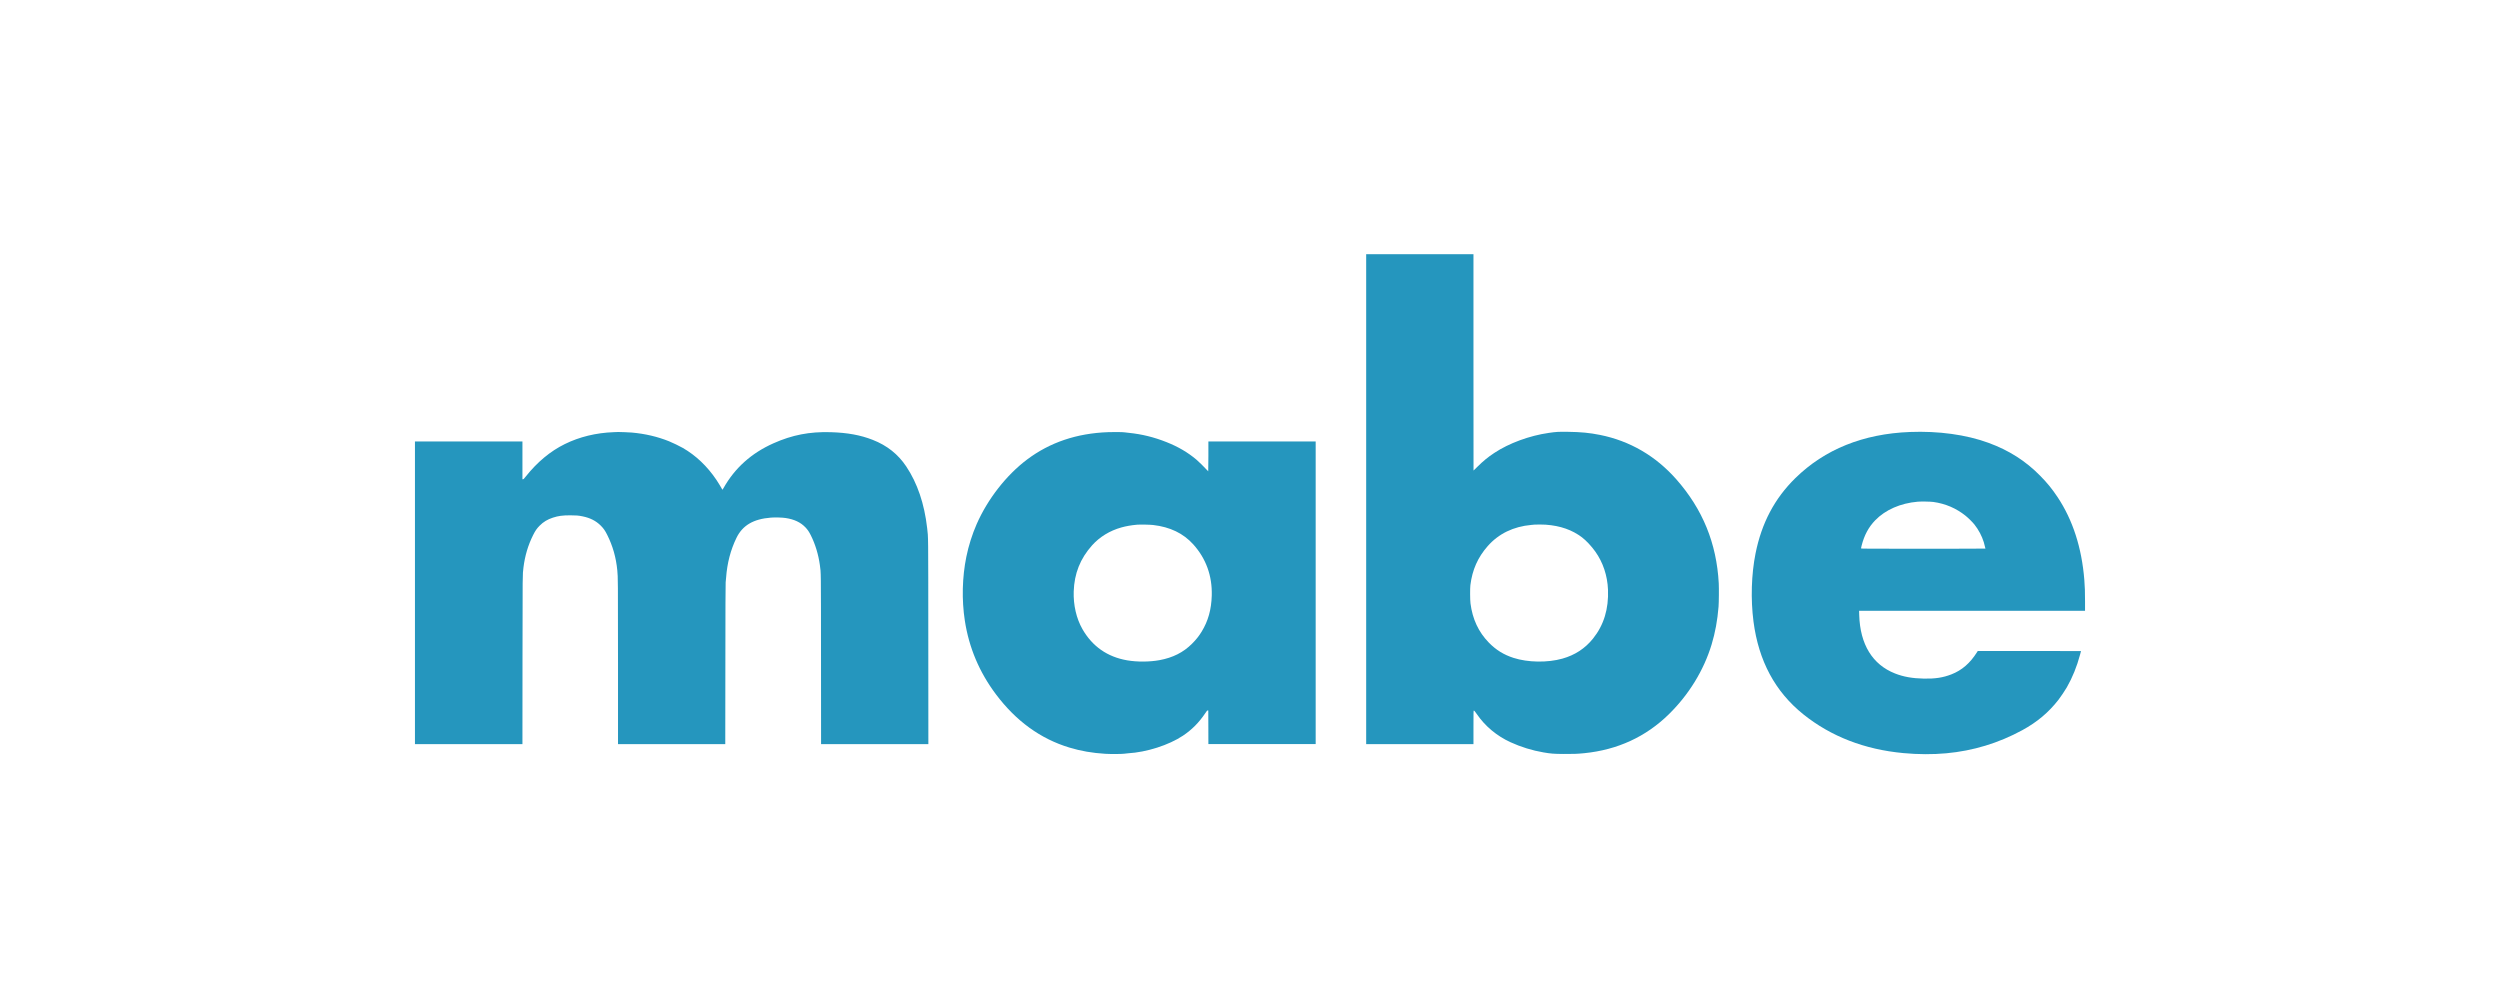
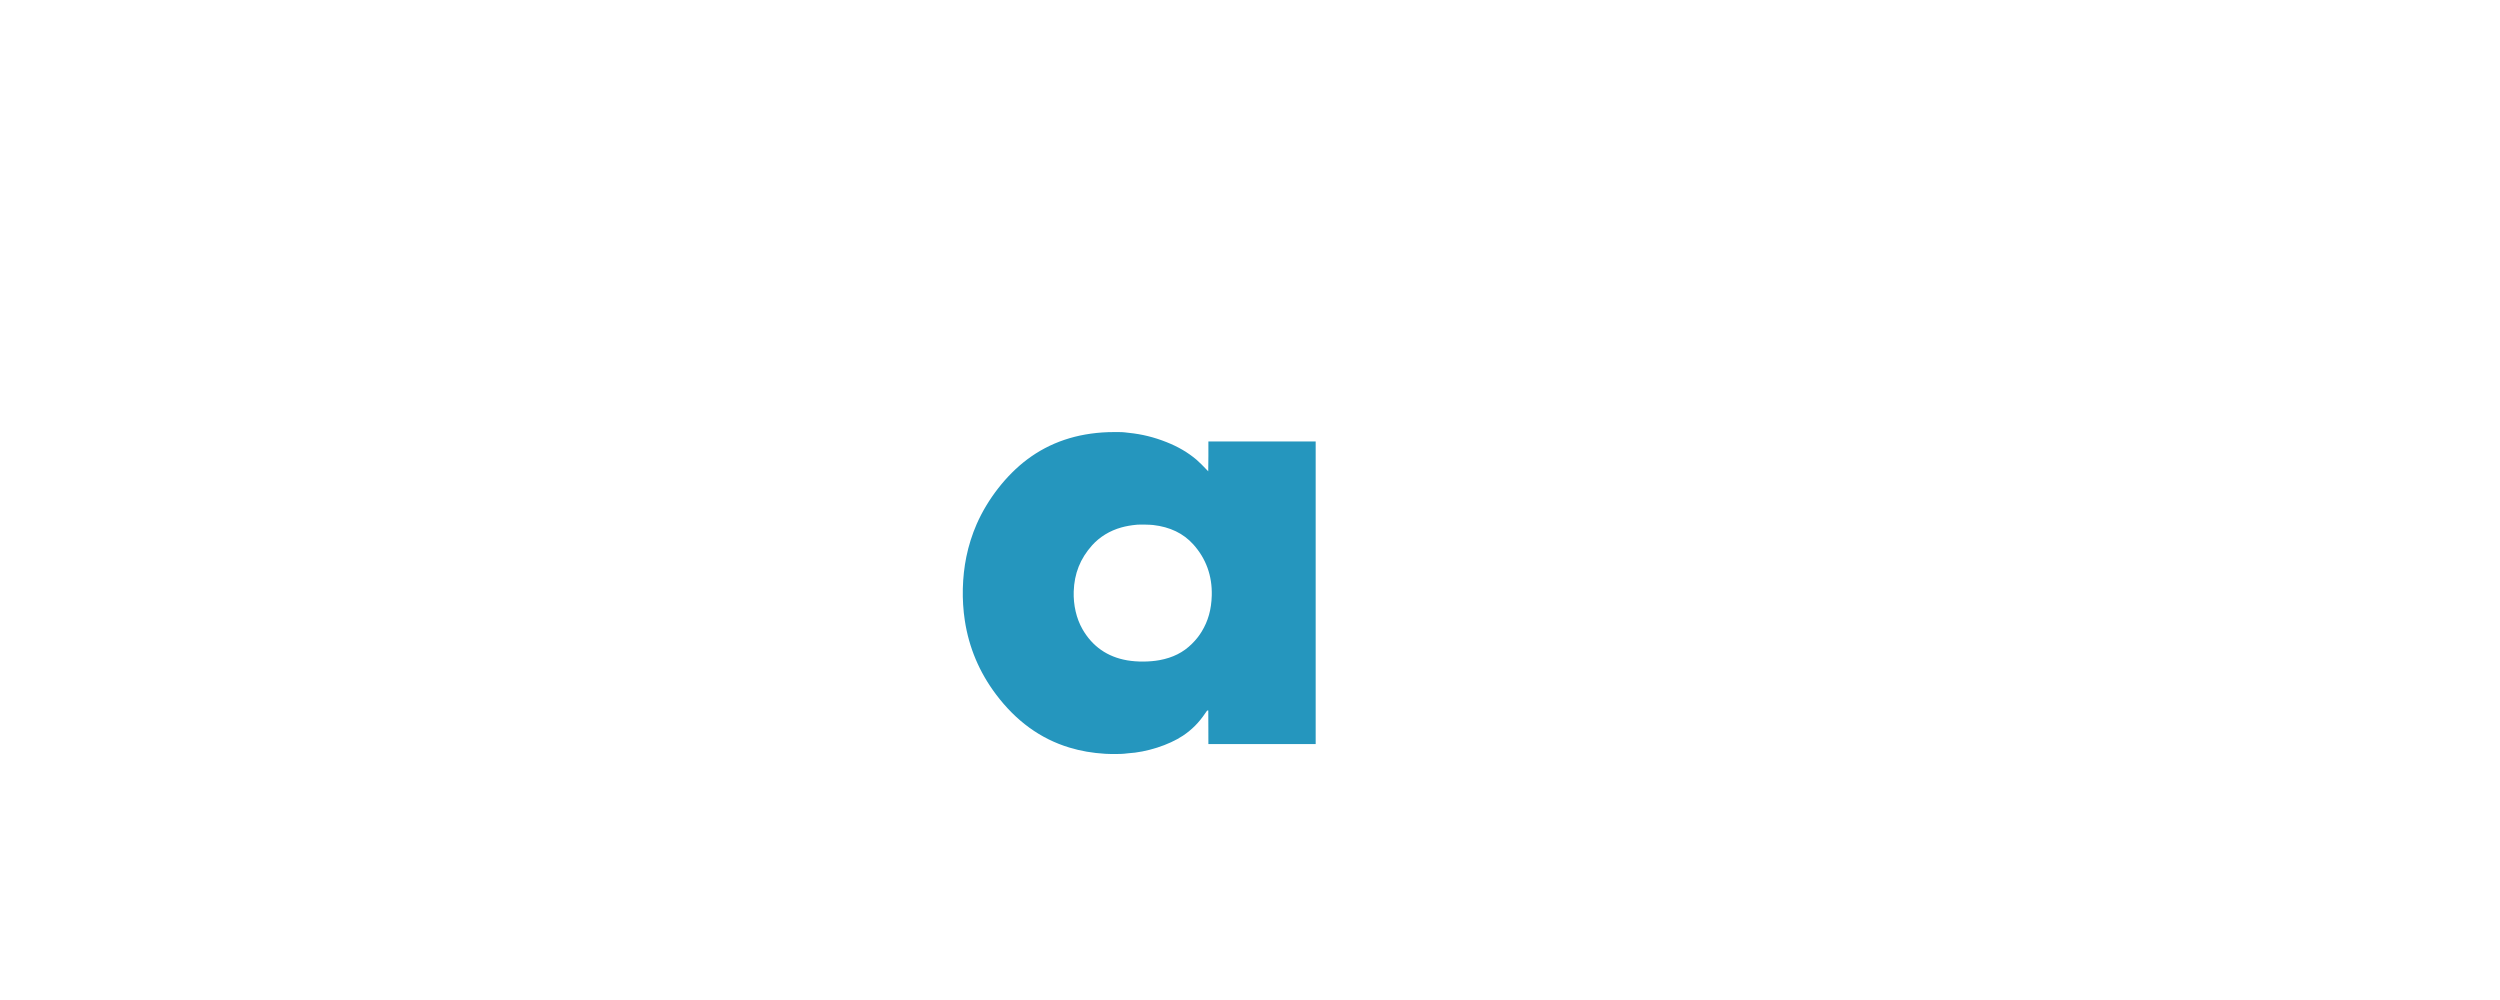
<svg xmlns="http://www.w3.org/2000/svg" id="a" width="200" height="80" viewBox="0 0 200 80">
  <defs>
    <style>
      .f {
        fill: #2596be;
      }
    </style>
  </defs>
-   <path id="b" class="f" d="M109.294,39.931v19.598h8.583v-1.342c0-1.211.003-1.342.026-1.342.037,0,.097.07.244.283.661.965,1.592,1.744,2.691,2.248.824.378,1.752.666,2.636.815.611.103.797.118,1.595.126.771.006,1.122-.006,1.679-.063,2.659-.268,4.923-1.312,6.764-3.118,1.597-1.566,2.79-3.511,3.414-5.568.289-.954.469-1.932.558-3.031.027-.349.037-1.484.016-1.877-.175-3.202-1.283-5.919-3.394-8.314-1.65-1.872-3.721-3.076-6.111-3.554-.837-.166-1.514-.233-2.578-.247-.753-.01-.913,0-1.511.086-1.545.221-3.179.821-4.356,1.599-.511.336-.887.645-1.34,1.094-.178.176-.325.32-.328.32-.002,0-.005-3.895-.005-8.655v-8.655h-8.583v19.598ZM123.671,41.976c1.156.084,2.106.417,2.89,1.013.331.252.755.705,1.059,1.131.622.871.973,1.923,1.02,3.053.061,1.544-.335,2.837-1.199,3.915-.634.789-1.445,1.319-2.449,1.602-1.19.335-2.757.312-3.907-.058-.784-.252-1.401-.634-1.974-1.219-.828-.849-1.311-1.881-1.472-3.142-.036-.284-.04-1.196-.008-1.463.152-1.22.593-2.218,1.382-3.115.876-.996,2.062-1.573,3.503-1.7.112-.01.228-.021.259-.024.136-.011.69-.008.897.006Z" />
-   <path id="c" class="f" d="M152.791,34.559c-3.732.144-6.814,1.387-9.165,3.692-1.66,1.629-2.698,3.595-3.184,6.032-.333,1.666-.393,3.661-.163,5.436.411,3.157,1.734,5.62,3.994,7.432,2.205,1.767,4.896,2.809,7.999,3.097,1.17.11,2.349.115,3.427.016,2.146-.196,4.18-.813,6.076-1.844,1.191-.648,2.108-1.418,2.903-2.437.166-.213.532-.756.668-.996.448-.781.803-1.658,1.054-2.597.045-.165.081-.302.081-.305,0-.003-1.859-.005-4.13-.005h-4.13l-.065.103c-.554.878-1.207,1.44-2.048,1.768-.664.259-1.295.356-2.201.338-.913-.018-1.632-.145-2.305-.411-1.804-.71-2.795-2.324-2.864-4.673l-.01-.343h18.075v-.765c0-.777-.013-1.149-.057-1.708-.205-2.565-.921-4.784-2.134-6.611-.435-.655-.829-1.14-1.39-1.71-1.167-1.19-2.507-2.043-4.151-2.644-1.776-.65-3.987-.954-6.281-.865ZM154.664,40.156c.971.136,1.822.499,2.578,1.102.213.171.559.512.71.701.328.412.6.923.752,1.418.045.144.131.48.131.509,0,.008-2.24.013-4.978.013-4.497,0-4.978-.003-4.978-.026,0-.013.023-.113.05-.221.21-.832.559-1.484,1.089-2.03.816-.84,2.02-1.367,3.402-1.487.255-.023,1.023-.01,1.245.021Z" />
-   <path id="d" class="f" d="M49.102,34.573c-1.422.053-2.741.373-3.92.954-1.154.567-2.201,1.439-3.115,2.588-.155.196-.184.225-.225.225h-.047v-3.023h-8.599v24.213h8.599l.005-6.729c.006-7.06.003-6.816.078-7.414.115-.925.37-1.78.771-2.581.181-.36.296-.525.527-.758.301-.301.619-.493,1.057-.637.425-.139.773-.186,1.385-.186.483,0,.656.015.994.084.605.123,1.067.359,1.448.739.228.23.344.396.517.74.444.887.705,1.799.807,2.833.055.561.057.818.057,7.374v6.535h8.581l.008-6.396c.003-4.343.011-6.444.023-6.543.01-.081.026-.255.036-.388.084-1.154.36-2.213.828-3.173.487-1.001,1.351-1.51,2.753-1.621.33-.026.904-.011,1.183.032.689.105,1.193.343,1.579.745.178.186.294.357.435.64.359.718.603,1.524.722,2.374.092.669.087.205.092,7.569l.005,6.759h8.583l-.005-8.183c-.005-8.935.002-8.279-.092-9.103-.225-1.951-.779-3.585-1.67-4.922-.656-.983-1.537-1.683-2.686-2.132-.981-.385-2.024-.574-3.362-.614-1.683-.05-3.079.221-4.577.889-1.76.784-3.087,1.972-3.991,3.574-.044.079-.084.142-.089.142-.005,0-.018-.018-.027-.039-.034-.076-.325-.554-.448-.737-.742-1.102-1.647-1.964-2.699-2.57-.251-.144-.811-.415-1.101-.532-.929-.372-1.901-.6-2.971-.697-.179-.016-1.002-.05-1.093-.045-.023.002-.183.006-.356.013Z" />
  <path id="e" class="f" d="M88.645,34.573c-2.504.091-4.652.816-6.481,2.19-1.657,1.245-3.155,3.166-4.033,5.172-.356.813-.645,1.728-.823,2.607-.333,1.631-.377,3.446-.121,5.111.33,2.159,1.161,4.125,2.489,5.893,1.608,2.142,3.569,3.562,5.874,4.259.907.275,1.831.436,2.869.499.406.026,1.353.021,1.505-.006.071-.013.212-.027.314-.034,1.485-.084,3.271-.656,4.396-1.408.711-.474,1.279-1.044,1.78-1.789.139-.209.158-.23.202-.23h.047l.005,1.345.003,1.346h8.583v-24.213h-8.583v1.196c0,.658-.006,1.196-.013,1.196-.006,0-.068-.063-.136-.142-.162-.184-.629-.642-.813-.797-.69-.58-1.451-1.026-2.384-1.397-1.002-.399-1.983-.64-3.023-.744-.137-.013-.291-.032-.339-.04-.128-.023-.881-.032-1.317-.016ZM92.25,42c1.358.157,2.418.669,3.212,1.55,1.023,1.136,1.521,2.515,1.479,4.091-.031,1.123-.289,2.043-.811,2.895-.225.364-.438.632-.768.962-.692.693-1.531,1.117-2.602,1.314-.792.145-1.788.152-2.578.016-1.589-.272-2.795-1.114-3.588-2.5-.483-.847-.732-1.92-.697-3.01.047-1.437.522-2.63,1.469-3.69.608-.677,1.414-1.172,2.342-1.432.367-.103.807-.181,1.258-.22.249-.021,1.018-.006,1.285.024Z" />
</svg>